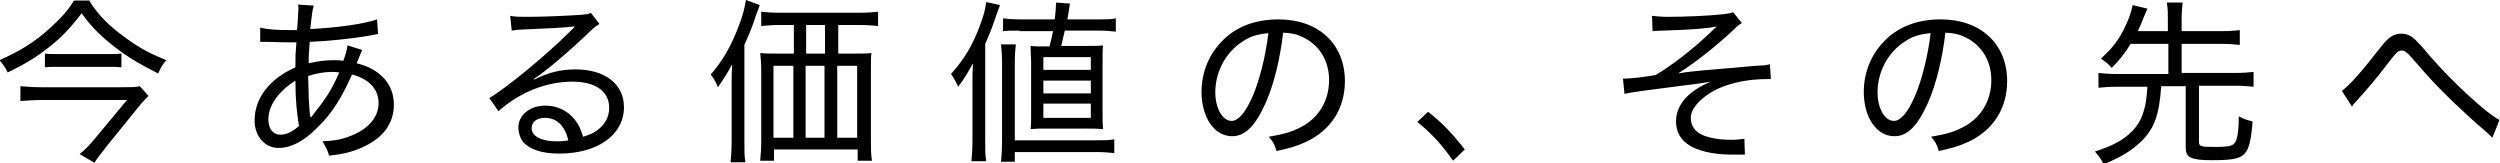
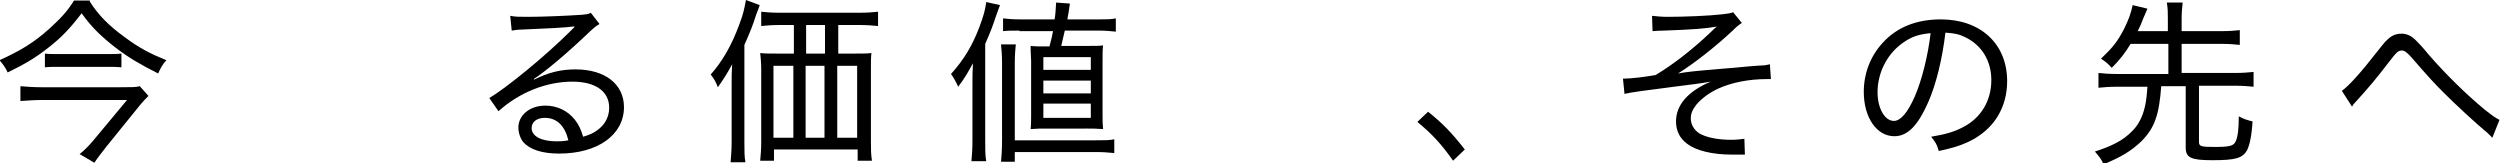
<svg xmlns="http://www.w3.org/2000/svg" version="1.1" id="home_x5F_main_x5F_copy2" x="0px" y="0px" viewBox="0 0 490 32" style="enable-background:new 0 0 490 32;" xml:space="preserve">
  <path d="M17.6,0.3c1.7,2.7,3.8,4.8,7,7.1c2.7,2,4.8,3.1,8,4.4c-0.8,0.9-1.1,1.5-1.6,2.6c-3.4-1.7-5.8-3.1-8.4-5.1  c-2.8-2.2-4.6-3.9-6.6-6.7c-2.3,3-4,4.8-6.6,6.8c-2.4,1.9-4.6,3.2-7.9,4.8c-0.4-0.9-0.9-1.6-1.6-2.4c4.2-1.9,6.8-3.5,9.8-6.2  c2.2-2,3.6-3.5,4.8-5.5H17.6z M29.1,18.8c-0.3,0.3-1.1,1.1-1.5,1.6l-6.8,8.4c-0.9,1.2-1.6,2-2.3,3.1l-2.9-1.7  c0.9-0.7,1.9-1.7,2.8-2.8l6.5-7.8H8.1c-1.3,0-2.6,0.1-4.1,0.2v-2.9c1.3,0.1,2.6,0.2,4.1,0.2h15.5c2.1,0,3.1,0,3.8-0.2L29.1,18.8z   M8.8,10.5c0.7,0.1,1.5,0.1,2.8,0.1h9.2c1.4,0,2.1,0,3-0.1v2.7c-0.9-0.1-1.8-0.1-3.1-0.1h-9c-1.2,0-2.1,0-2.9,0.1V10.5z" />
-   <path d="M51,5.4c1.5,0.4,3.3,0.5,6.4,0.5c0.1,0,0.2,0,0.8,0c0.1-0.8,0.1-0.8,0.2-2.4c0-0.4,0.1-1.7,0.1-2c0-0.1,0-0.3-0.1-0.6  l3.1,0.2c-0.3,0.9-0.4,2.1-0.7,4.6c5.6-0.3,10.5-1,13.1-1.9l0.2,2.9c-0.5,0-0.6,0.1-1.2,0.2c-3.9,0.7-9,1.2-12.2,1.3  c-0.2,2.6-0.2,2.9-0.2,4.2c1.8-0.4,3.1-0.6,4.9-0.6c0.7,0,1.1,0,1.9,0.1c0.4-1.1,0.7-2,0.8-3L71,9.8c-0.1,0.1-0.4,1-1.1,2.6  c4.6,1.1,7.3,4.1,7.3,8.1c0,3.5-1.9,6.3-5.6,8.1c-2,1-4,1.6-7.1,1.9c-0.3-1.1-0.6-1.6-1.3-2.8c2.1-0.1,3.5-0.3,5.1-0.9  c3.7-1.3,5.9-3.7,5.9-6.6c0-2.7-1.8-4.7-5.2-5.6c-2,4.5-3.9,7.6-6.7,10.3C59.6,27.7,57,29,54.6,29c-2.7,0-4.7-2.3-4.7-5.4  c0-4.4,3-8.2,8-10.4c0-2.5,0-2.5,0.2-4.9H57c-0.4,0-2,0-4.8-0.1c-0.3,0-0.6,0-0.6,0c-0.1,0-0.3,0-0.6,0L51,5.4z M54.6,18.6  c-1.3,1.5-2,3.2-2,4.8c0,1.8,0.9,3,2.3,3c1.2,0,2.3-0.5,3.7-1.7c-0.4-2.5-0.7-5-0.7-8.9C56.4,16.8,55.5,17.5,54.6,18.6z M61,23  c0.2-0.3,0.2-0.3,0.8-1.1c2.1-2.6,3.3-4.5,4.7-7.7c-0.6-0.1-0.8-0.1-1.5-0.1c-1.5,0-3.1,0.3-4.6,0.8c0.1,4.2,0.1,4.6,0.3,7.1  c0,0.3,0.1,0.7,0.1,0.8C60.9,22.9,60.9,22.9,61,23L61,23z" />
  <path d="M100,3.1c1,0.2,1.7,0.2,3.5,0.2c2.9,0,7.5-0.2,10.5-0.4c1-0.1,1.3-0.1,1.8-0.4l1.7,2.2c-0.5,0.3-0.7,0.4-1.8,1.4  c-4.7,4.5-8.8,7.9-11.1,9.4l0.1,0.1c2.8-1.4,5.2-2,8.1-2c5.8,0,9.5,2.9,9.5,7.4c0,5.4-5.1,9.1-12.7,9.1c-3.4,0-5.7-0.8-7-2.2  c-0.6-0.7-1-1.9-1-2.9c0-2.4,2.2-4.3,5.3-4.3c2.3,0,4.4,1,5.8,2.8c0.7,0.9,1.1,1.7,1.6,3.3c1.3-0.4,2-0.7,2.8-1.3  c1.5-1.1,2.3-2.6,2.3-4.4c0-3.2-2.7-5.1-7.2-5.1c-5.1,0-10.4,2.1-14.5,5.8l-1.8-2.6c3-1.7,10.9-8.1,16-13.2c0.1-0.1,0.2-0.2,0.3-0.3  c0.1-0.1,0.1-0.1,0.4-0.4l0-0.1c-0.1,0-0.2,0-0.3,0c-1.3,0.2-5.2,0.4-10.2,0.6c-0.7,0-1.1,0.1-1.8,0.2L100,3.1z M106.8,23.1  c-1.6,0-2.6,0.8-2.6,2c0,1.6,1.9,2.6,4.9,2.6c0.8,0,1.2,0,2.3-0.2C110.7,24.6,109.1,23.1,106.8,23.1z" />
  <path d="M143.4,16.6c0-1.7,0-2.4,0.1-4c-0.8,1.5-1.6,2.8-2.8,4.5c-0.4-1.1-0.8-1.7-1.4-2.5c2.3-2.6,4.1-5.7,5.6-9.8  c0.8-2.1,1-3.1,1.3-4.8l2.7,1c-0.2,0.6-0.3,0.9-0.7,1.9c-0.7,2.2-1.1,3.2-2.3,5.9v19c0,1.8,0,2.9,0.2,4h-2.9  c0.1-1.3,0.2-2.4,0.2-4.1V16.6z M167.7,10.5c1.4,0,2.3,0,3.1-0.1c-0.1,0.8-0.1,1.7-0.1,3.1v14.1c0,1.5,0,2.6,0.2,3.9h-2.8v-2.2  h-16.4v2.2h-2.7c0.1-1.1,0.2-2.3,0.2-3.7V13.6c0-1.2-0.1-2.3-0.2-3.2c0.9,0.1,1.7,0.1,3.1,0.1h3.5V4.9h-2.7c-1.6,0-2.7,0.1-3.7,0.2  V2.3c0.9,0.1,2.1,0.2,3.7,0.2h15.4c1.7,0,2.8-0.1,3.8-0.2v2.8c-1-0.1-2.2-0.2-3.7-0.2h-4.1v5.6H167.7z M151.6,12.9V27h3.9V12.9  H151.6z M161.7,4.9h-3.7v5.6h3.7V4.9z M157.9,27h3.7V12.9h-3.7V27z M164.1,27h3.9V12.9h-3.9V27z" />
  <path d="M190.6,16.4c0-1.6,0-2,0.1-4c-1,1.8-1.6,2.9-2.9,4.6c-0.4-0.9-0.9-1.8-1.4-2.5c2.6-2.9,4.2-5.6,5.6-9.3  c0.8-2.2,1.1-3.2,1.3-4.8L196,1c-0.3,0.8-0.4,1.1-0.7,1.9c-0.8,2.4-1.1,3.2-2.2,5.7v19c0,1.6,0,2.9,0.2,4h-2.9  c0.1-1.2,0.2-2.3,0.2-4.1V16.4z M196.2,31.7c0.1-1.2,0.2-2.2,0.2-4.2V12.4c0-1.6-0.1-2.7-0.2-3.7h2.9c-0.1,0.9-0.2,2.1-0.2,3.7v15.1  h15.9c1.8,0,2.7,0,3.6-0.2v2.7c-1.1-0.1-2.1-0.2-3.6-0.2h-15.9v1.9H196.2z M199.8,6c-1.4,0-2.2,0-3.2,0.1V3.6  c0.9,0.1,1.8,0.2,3.4,0.2h6.7c0.2-1.2,0.2-1.8,0.3-3.3l2.7,0.2c-0.2,1.6-0.3,1.9-0.5,3.1h6.2c1.6,0,2.3,0,3.3-0.2v2.6  c-1.1-0.1-2-0.2-3.1-0.2h-6.9c-0.3,1.3-0.3,1.3-0.7,3h5.2c1.4,0,2.3,0,3-0.1c-0.1,0.9-0.1,1.5-0.1,3.3v10.1c0,1.3,0,2,0.1,3  c-1.5-0.1-1.9-0.1-3-0.1H205c-1.1,0-1.6,0-3,0.1c0.1-0.8,0.1-1.7,0.1-2.8V11.9c-0.1-1.7-0.1-2.6-0.1-2.9c0.8,0.1,1.6,0.1,2.9,0.1  h0.8c0.4-1.5,0.5-2,0.7-3H199.8z M204.5,13.7h9.3v-2.5h-9.3V13.7z M204.5,18.3h9.3v-2.5h-9.3V18.3z M204.5,23.1h9.3v-2.8h-9.3V23.1z  " />
-   <path d="M255,24.9c3.5-1.8,5.5-5.2,5.5-9.2c0-3.7-1.8-6.8-5.1-8.4c-1.2-0.6-2.2-0.8-3.9-0.9c-0.6,5.1-1.8,10.1-3.4,13.7  c-2,4.5-4,6.6-6.6,6.6c-3.5,0-6-3.7-6-8.7c0-3.6,1.3-7,3.7-9.6c2.8-3.1,6.7-4.6,11.4-4.6c7.8,0,13,4.8,13,12.1  c0,5.3-2.7,9.6-7.6,11.9c-1.7,0.8-3.1,1.2-5.8,1.8c-0.4-1.4-0.7-1.8-1.5-2.8C251.7,26.3,253.3,25.8,255,24.9z M243.6,8.1  c-3.3,2.1-5.4,5.9-5.4,10c0,3.1,1.4,5.6,3.2,5.6c1.3,0,2.7-1.6,4.1-4.8c1.4-3.2,2.6-8.1,3.1-12.4C246.5,6.7,245.1,7.1,243.6,8.1z" />
  <path d="M279.9,21.9c2.9,2.3,4.7,4.2,7.2,7.4l-2.3,2.2c-2.3-3.3-4.3-5.4-7-7.6L279.9,21.9z" />
  <g>
    <path d="M323.8,3.1c1.1,0.1,1.7,0.2,3.1,0.2c3.3,0,8.1-0.2,10.7-0.5c0.9-0.1,1.6-0.2,2.1-0.4l1.7,2.1c-0.6,0.4-0.9,0.6-1.8,1.5   c-3.1,2.9-7.2,6.2-10.7,8.4c1.6-0.3,3.5-0.5,8.3-0.9c1.6-0.1,3.5-0.3,5.7-0.5c1.4-0.1,2.4-0.2,3-0.2c0.4-0.1,0.6-0.1,1-0.2l0.2,2.9   c-0.3,0-0.6,0-0.8,0c-3.6,0-7,0.7-9.6,1.9c-1.7,0.8-3.2,1.9-4.2,3.1c-0.8,1-1.1,1.8-1.1,2.7c0,1.2,0.6,2.2,1.6,2.9   c1.3,0.8,3.6,1.3,6.3,1.3c1.1,0,1.8-0.1,2.6-0.2l0.1,3.1c-0.7,0-0.7,0-2.6,0c-3.8,0-7-0.8-8.7-2.1c-1.5-1.1-2.2-2.6-2.2-4.4   c0-3.2,2.3-5.9,6.8-7.8c-2.3,0.4-3.3,0.5-7.2,1c-5.5,0.7-8.5,1.1-9.7,1.4l-0.3-3c0.2,0,0.3,0,0.4,0c1.1,0,3.8-0.3,6-0.7   c3.2-1.9,7-4.8,10.7-8.3c0.7-0.7,0.8-0.8,1.3-1.2c-2.1,0.4-4.8,0.6-10.5,0.8c-1.2,0-1.5,0.1-2.1,0.1L323.8,3.1z" />
    <path d="M384.8,24.9c3.5-1.8,5.5-5.2,5.5-9.2c0-3.7-1.8-6.8-5.1-8.4c-1.2-0.6-2.2-0.8-3.9-0.9c-0.6,5.1-1.8,10.1-3.4,13.7   c-2,4.5-4,6.6-6.6,6.6c-3.5,0-6-3.7-6-8.7c0-3.6,1.3-7,3.7-9.6c2.8-3.1,6.7-4.6,11.4-4.6c7.8,0,13,4.8,13,12.1   c0,5.3-2.7,9.6-7.6,11.9c-1.7,0.8-3.1,1.2-5.8,1.8c-0.4-1.4-0.7-1.8-1.5-2.8C381.5,26.3,383.1,25.8,384.8,24.9z M373.4,8.1   c-3.3,2.1-5.4,5.9-5.4,10c0,3.1,1.4,5.6,3.2,5.6c1.3,0,2.7-1.6,4.1-4.8c1.4-3.2,2.6-8.1,3.1-12.4C376.3,6.7,374.9,7.1,373.4,8.1z" />
    <path d="M417.6,8.6c-1.1,1.8-2.1,3.1-3.7,4.7c-0.8-0.9-1.2-1.2-2.1-1.8c2.3-2.2,3.2-3.3,4.5-5.8c0.9-1.8,1.4-3.2,1.7-4.7l2.9,0.7   c-0.3,0.6-0.3,0.8-0.7,1.6c-0.5,1.3-0.7,1.8-1.2,2.8h5.9V3.7c0-1.3,0-2-0.2-3.2h3.1c-0.1,1-0.2,1.9-0.2,3.2v2.4h8   c1.5,0,2.5-0.1,3.4-0.2v2.9c-1-0.1-2-0.2-3.4-0.2h-8v5.7H438c1.6,0,2.7-0.1,3.7-0.2V17c-1.1-0.1-2.1-0.2-3.7-0.2h-7v11   c0,0.9,0.4,1,3.1,1c2.9,0,3.7-0.2,4.1-1.1c0.4-0.9,0.6-2.3,0.6-4.9c0.9,0.5,1.5,0.7,2.7,1c-0.2,3.1-0.6,4.7-1.1,5.7   c-0.9,1.5-2.2,1.9-6.8,1.9c-4.2,0-5.2-0.5-5.2-2.5v-12h-4.8c-0.4,5.6-1.3,8.2-3.9,10.8c-2,1.9-3.8,3-7.4,4.5   c-0.4-0.9-0.6-1.2-1.7-2.5c3.4-1.1,5.6-2.2,7.4-4.1c1.3-1.3,2.2-3.2,2.6-5.7c0.1-0.7,0.2-1.4,0.3-2.9h-6c-1.5,0-2.6,0.1-3.6,0.2   v-2.9c1,0.1,2,0.2,3.6,0.2h10.1V8.6H417.6z" />
    <path d="M459,17.8c1.3-0.9,3.6-3.4,7.1-7.9c1-1.2,1.3-1.7,1.8-2.1c0.9-0.9,1.8-1.2,2.8-1.2c1,0,2,0.4,3,1.5   c0.3,0.3,1.1,1.1,2.4,2.7c3.3,3.8,7.4,7.8,10.8,10.6c1.5,1.2,2.2,1.7,3,2.1l-1.4,3.5c-0.3-0.3-0.4-0.4-0.9-0.9   c-2.2-1.8-6.4-5.7-8.6-7.9c-1.8-1.8-3.2-3.3-6.3-6.9c-0.9-1-1.4-1.4-1.9-1.4c-0.7,0-1,0.2-2.6,2.3c-2.6,3.4-3.8,4.8-6.6,7.9   c-0.3,0.3-0.4,0.4-0.6,0.8L459,17.8z" />
  </g>
</svg>